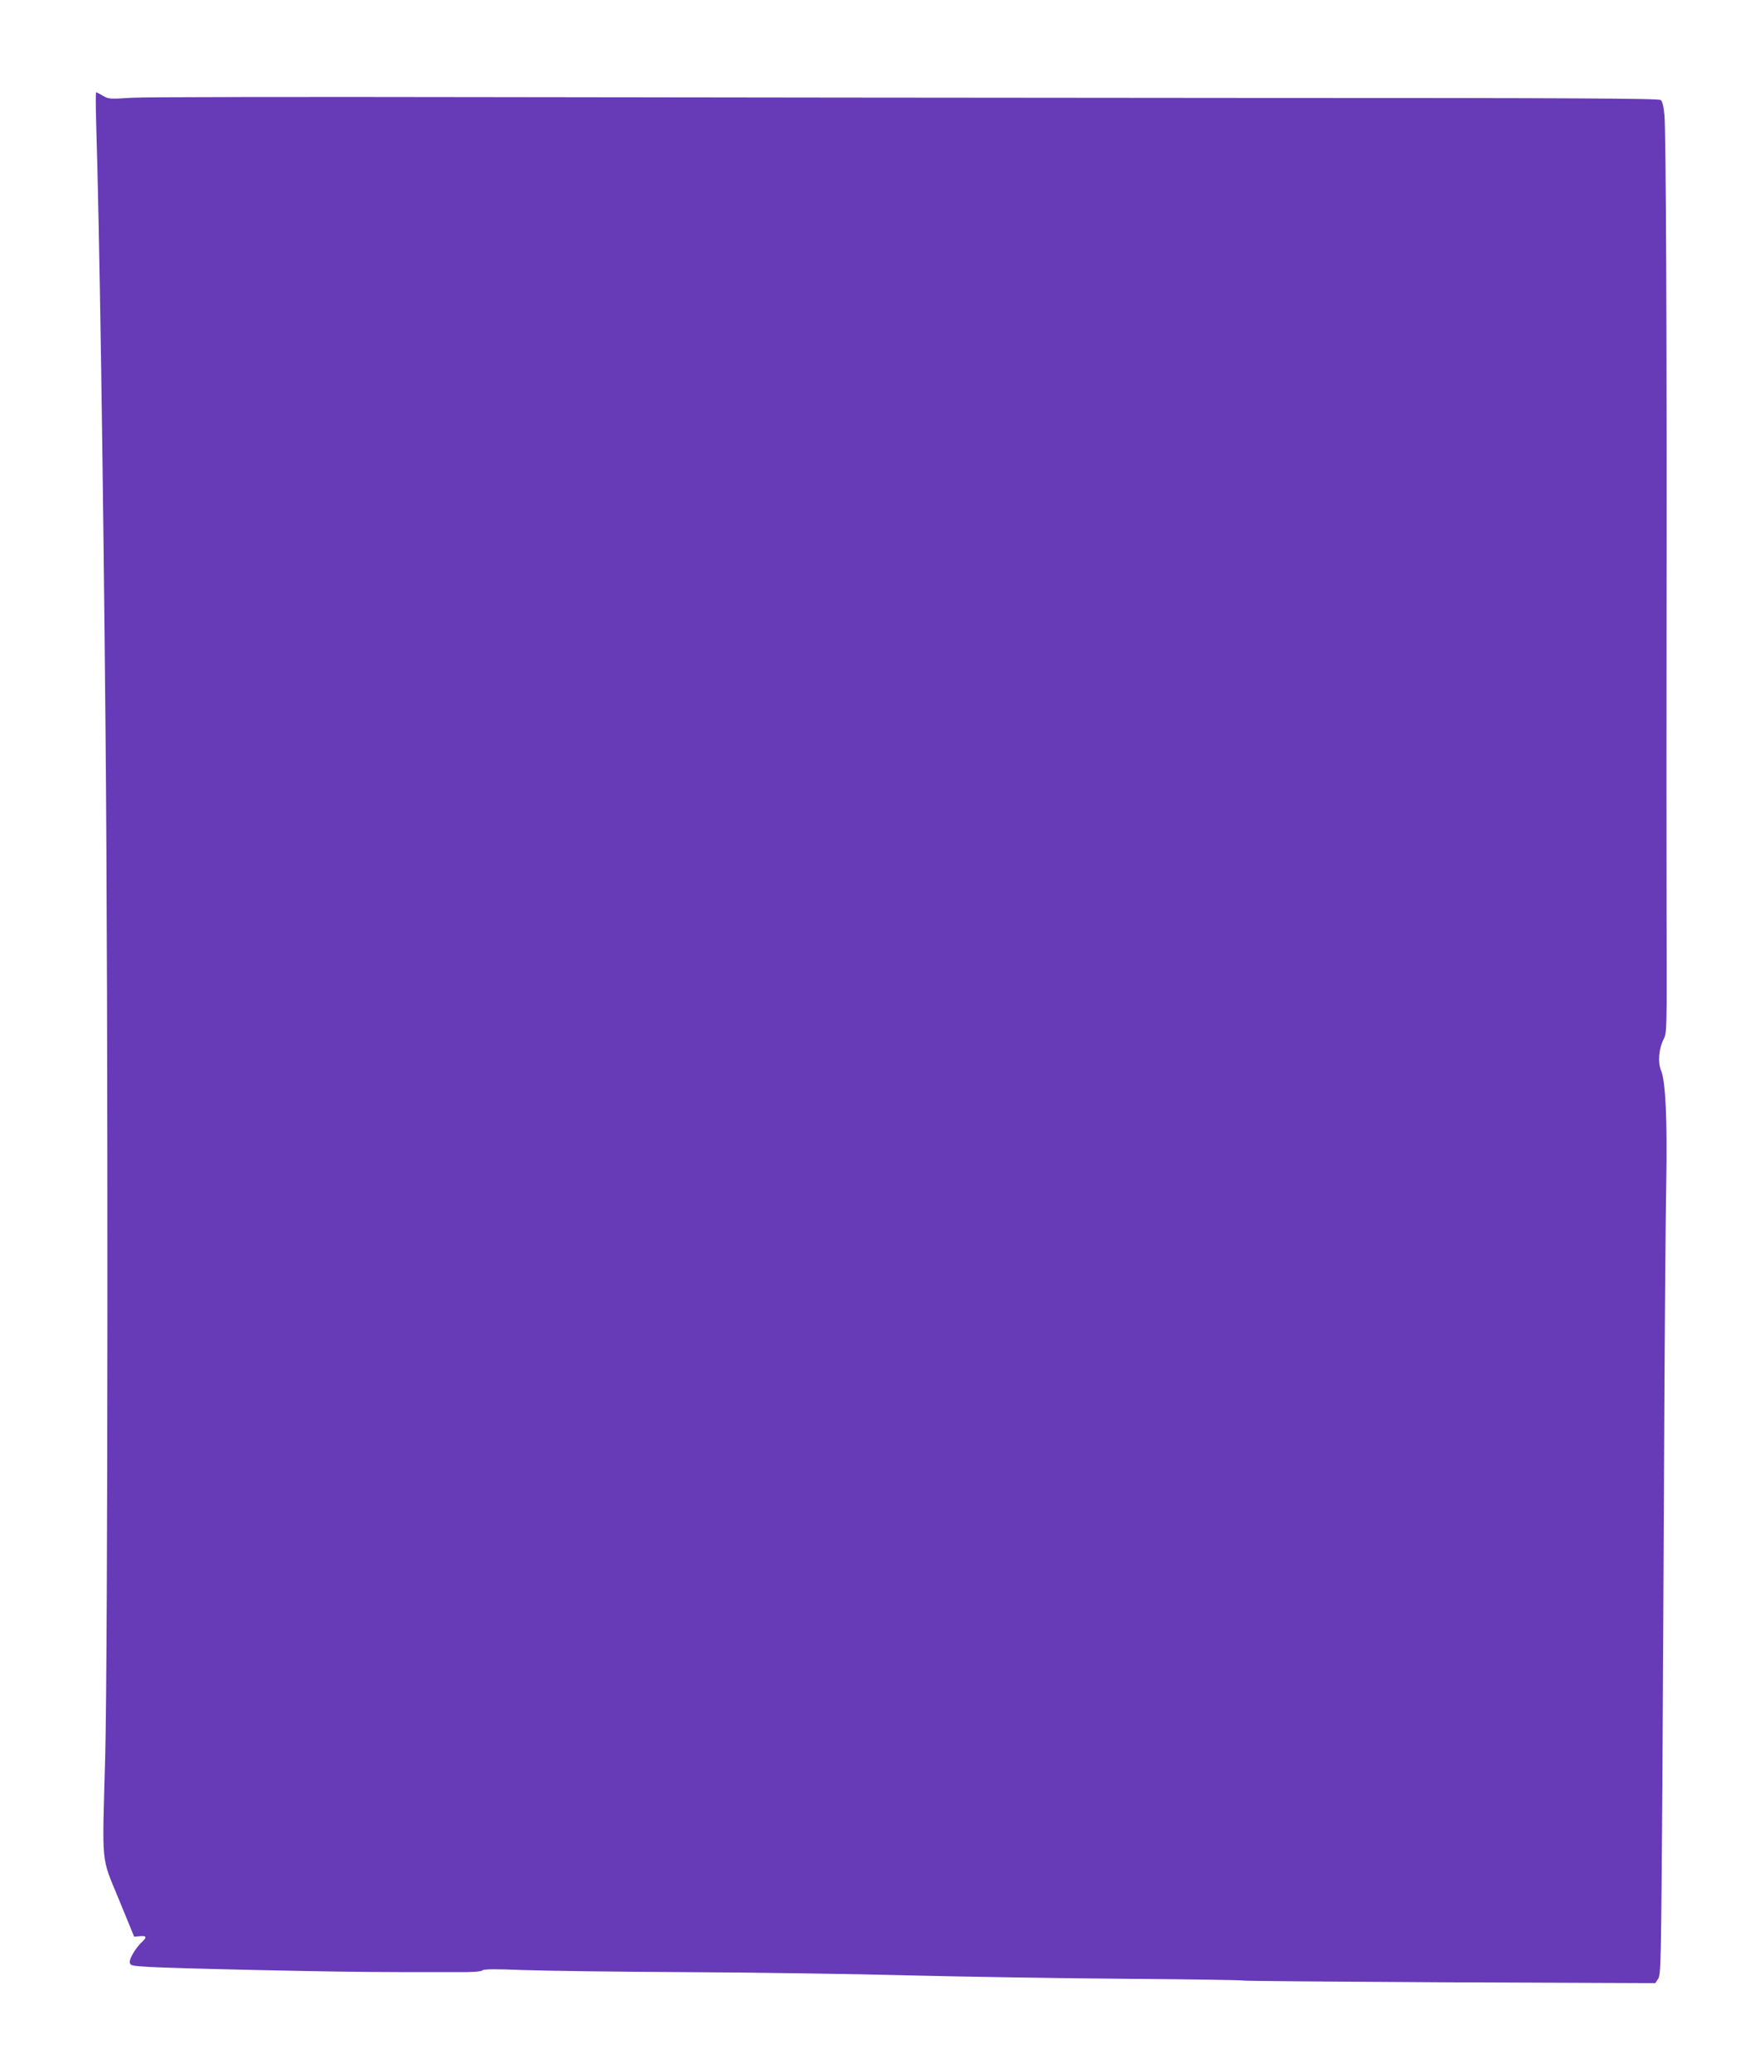
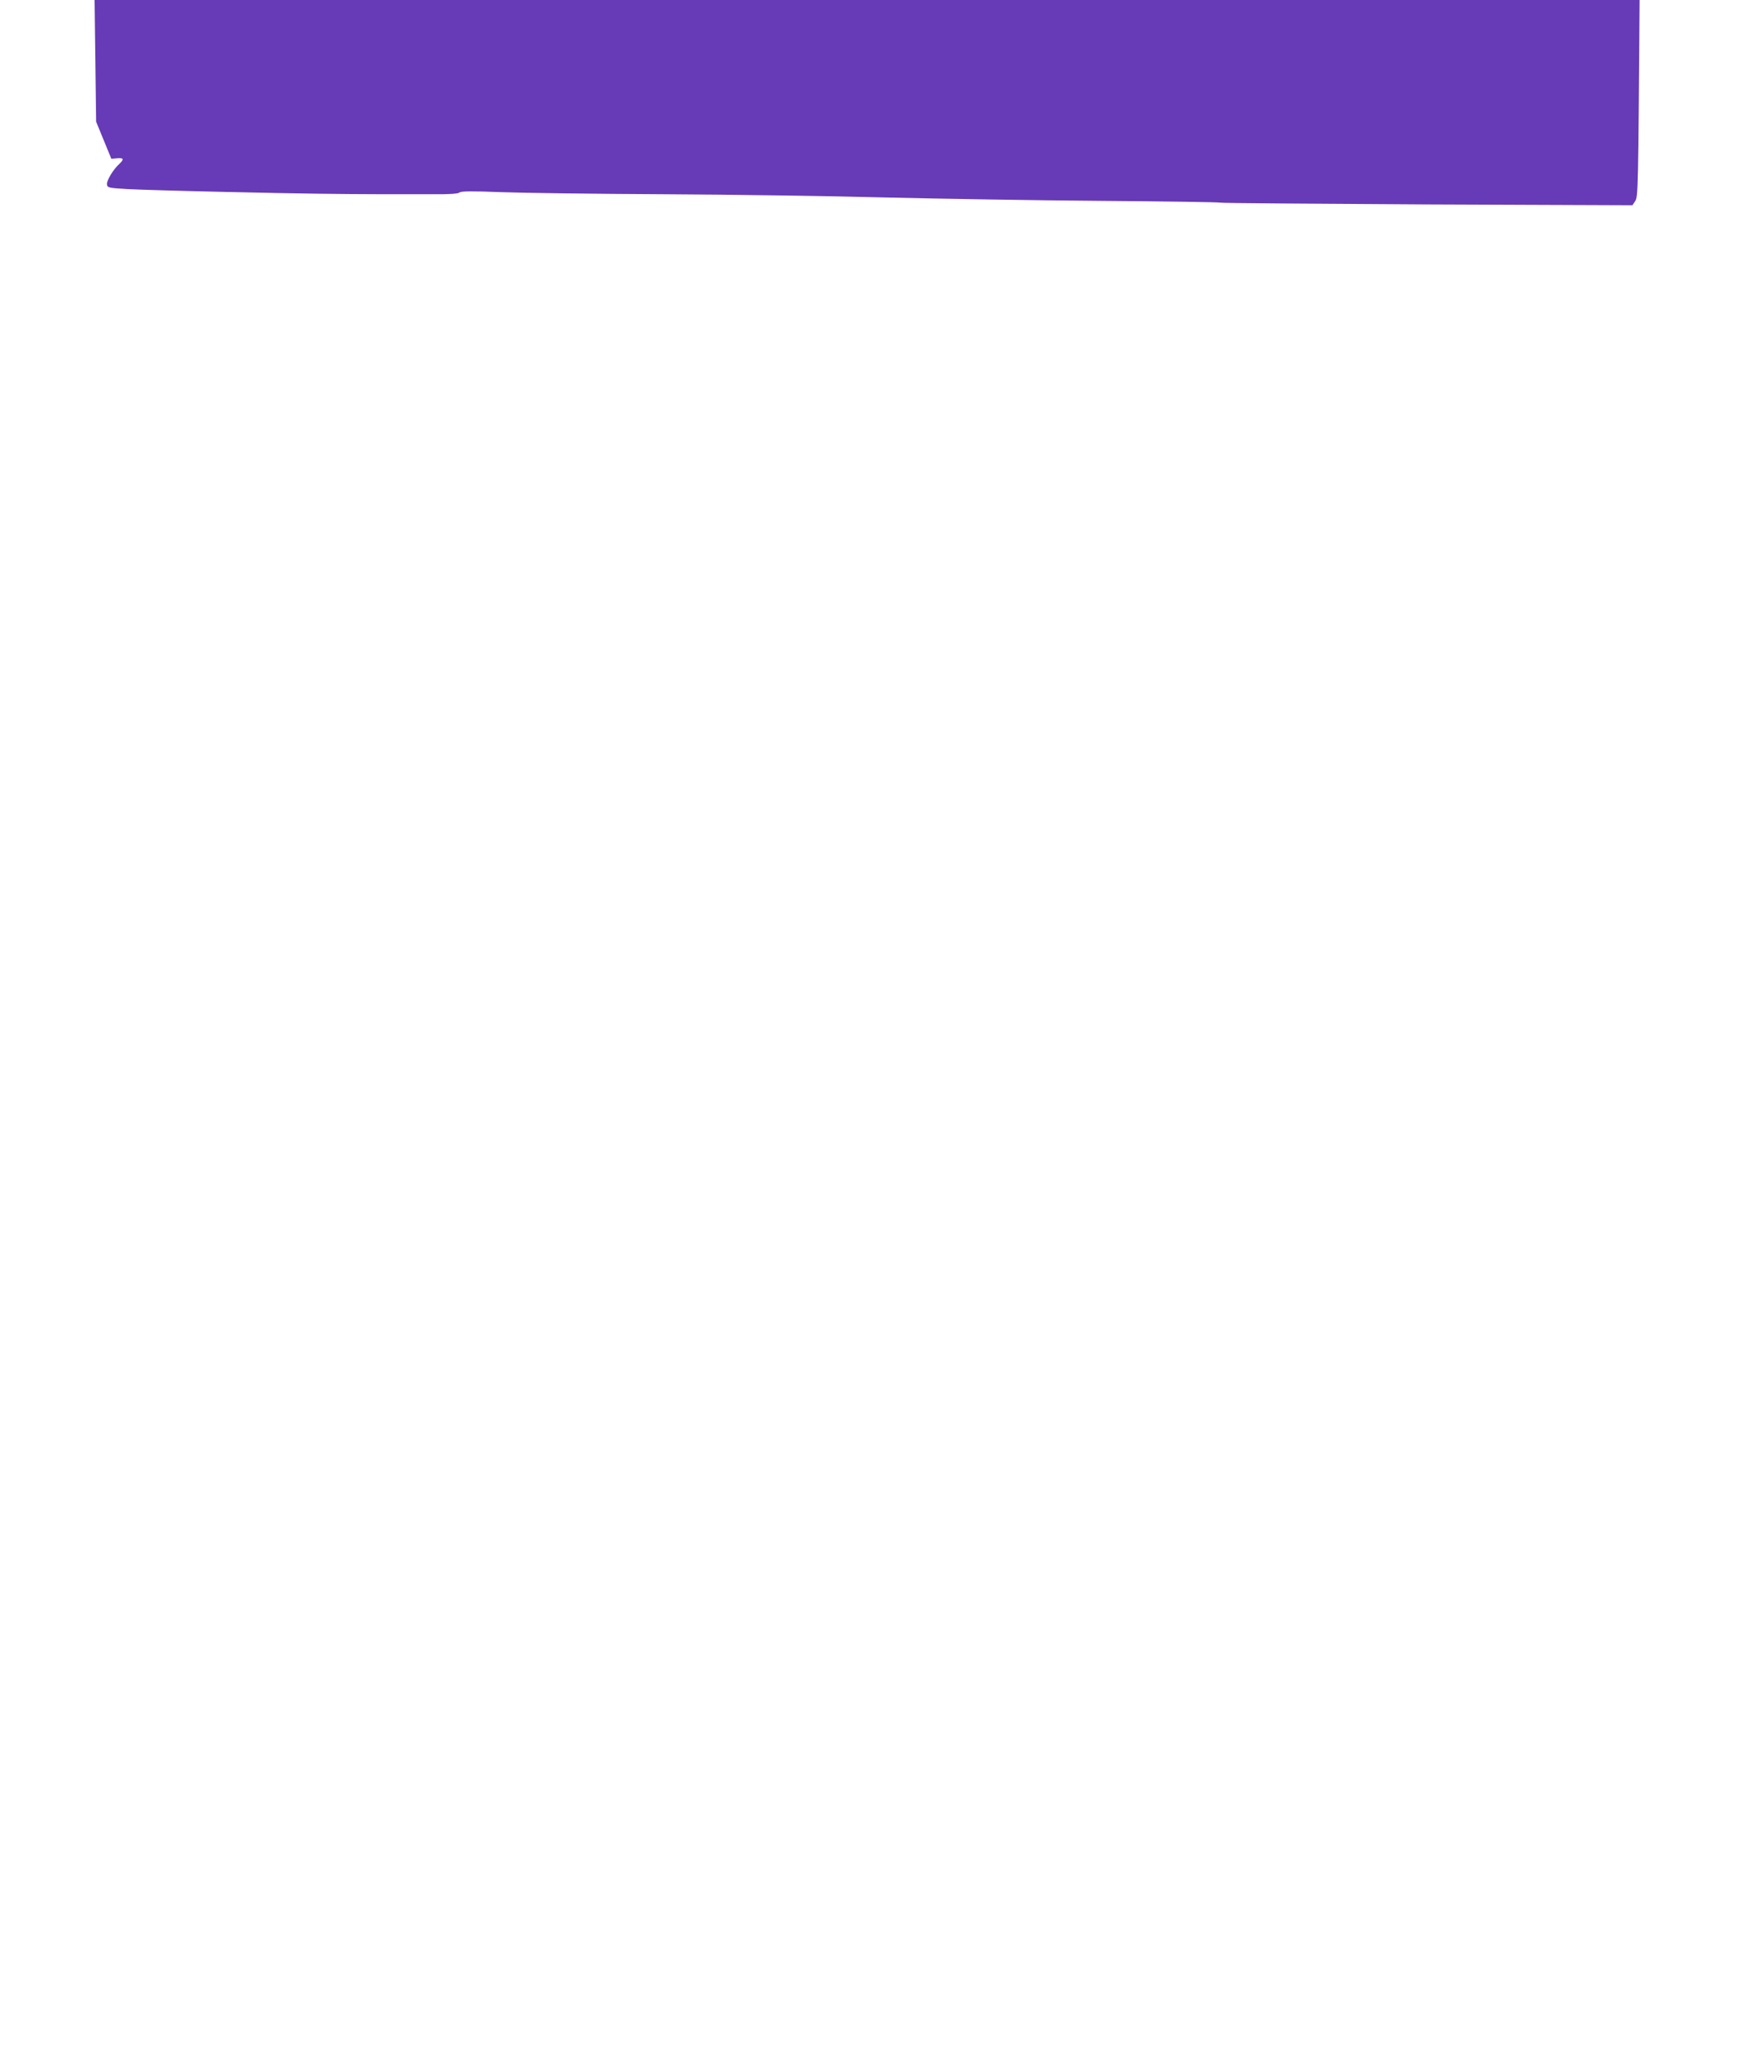
<svg xmlns="http://www.w3.org/2000/svg" version="1.0" width="1090pt" height="1280pt" viewBox="0 0 1090 1280" preserveAspectRatio="xMidYMid meet">
  <g transform="translate(0,1280) scale(0.1,-0.1)" fill="#673ab7" stroke="none">
-     <path d="M594 12048 c20 -634 43 -2130 58 -3753 17 -1748 15 -5695 -2 -6350 -19 -690 -27 -607 85 -881 l94 -229 36 3 c40 4 44 -6 14 -34 -38 -34 -80 -104 -77 -127 3 -21 9 -22 123 -29 66 -4 345 -12 620 -18 490 -11 663 -13 975 -14 85 0 221 0 301 0 96 -1 151 3 160 11 10 8 76 9 252 2 132 -5 584 -11 1005 -13 422 -2 1039 -11 1372 -20 333 -8 933 -18 1334 -21 401 -3 733 -8 738 -11 4 -3 579 -7 1277 -11 l1269 -5 18 27 c17 26 18 96 26 1194 4 641 9 1661 12 2266 3 605 8 1260 12 1455 7 389 -4 629 -32 696 -21 50 -14 135 15 192 21 42 21 45 19 755 -1 391 -1 1290 0 1997 2 1611 -4 2850 -13 2957 -5 55 -13 87 -23 95 -12 10 -531 13 -2611 13 -1428 1 -3518 3 -4646 5 -1127 2 -2114 1 -2192 -4 -135 -9 -143 -8 -178 13 -20 11 -38 21 -41 21 -3 0 -3 -82 0 -182z" />
+     <path d="M594 12048 l94 -229 36 3 c40 4 44 -6 14 -34 -38 -34 -80 -104 -77 -127 3 -21 9 -22 123 -29 66 -4 345 -12 620 -18 490 -11 663 -13 975 -14 85 0 221 0 301 0 96 -1 151 3 160 11 10 8 76 9 252 2 132 -5 584 -11 1005 -13 422 -2 1039 -11 1372 -20 333 -8 933 -18 1334 -21 401 -3 733 -8 738 -11 4 -3 579 -7 1277 -11 l1269 -5 18 27 c17 26 18 96 26 1194 4 641 9 1661 12 2266 3 605 8 1260 12 1455 7 389 -4 629 -32 696 -21 50 -14 135 15 192 21 42 21 45 19 755 -1 391 -1 1290 0 1997 2 1611 -4 2850 -13 2957 -5 55 -13 87 -23 95 -12 10 -531 13 -2611 13 -1428 1 -3518 3 -4646 5 -1127 2 -2114 1 -2192 -4 -135 -9 -143 -8 -178 13 -20 11 -38 21 -41 21 -3 0 -3 -82 0 -182z" />
  </g>
</svg>